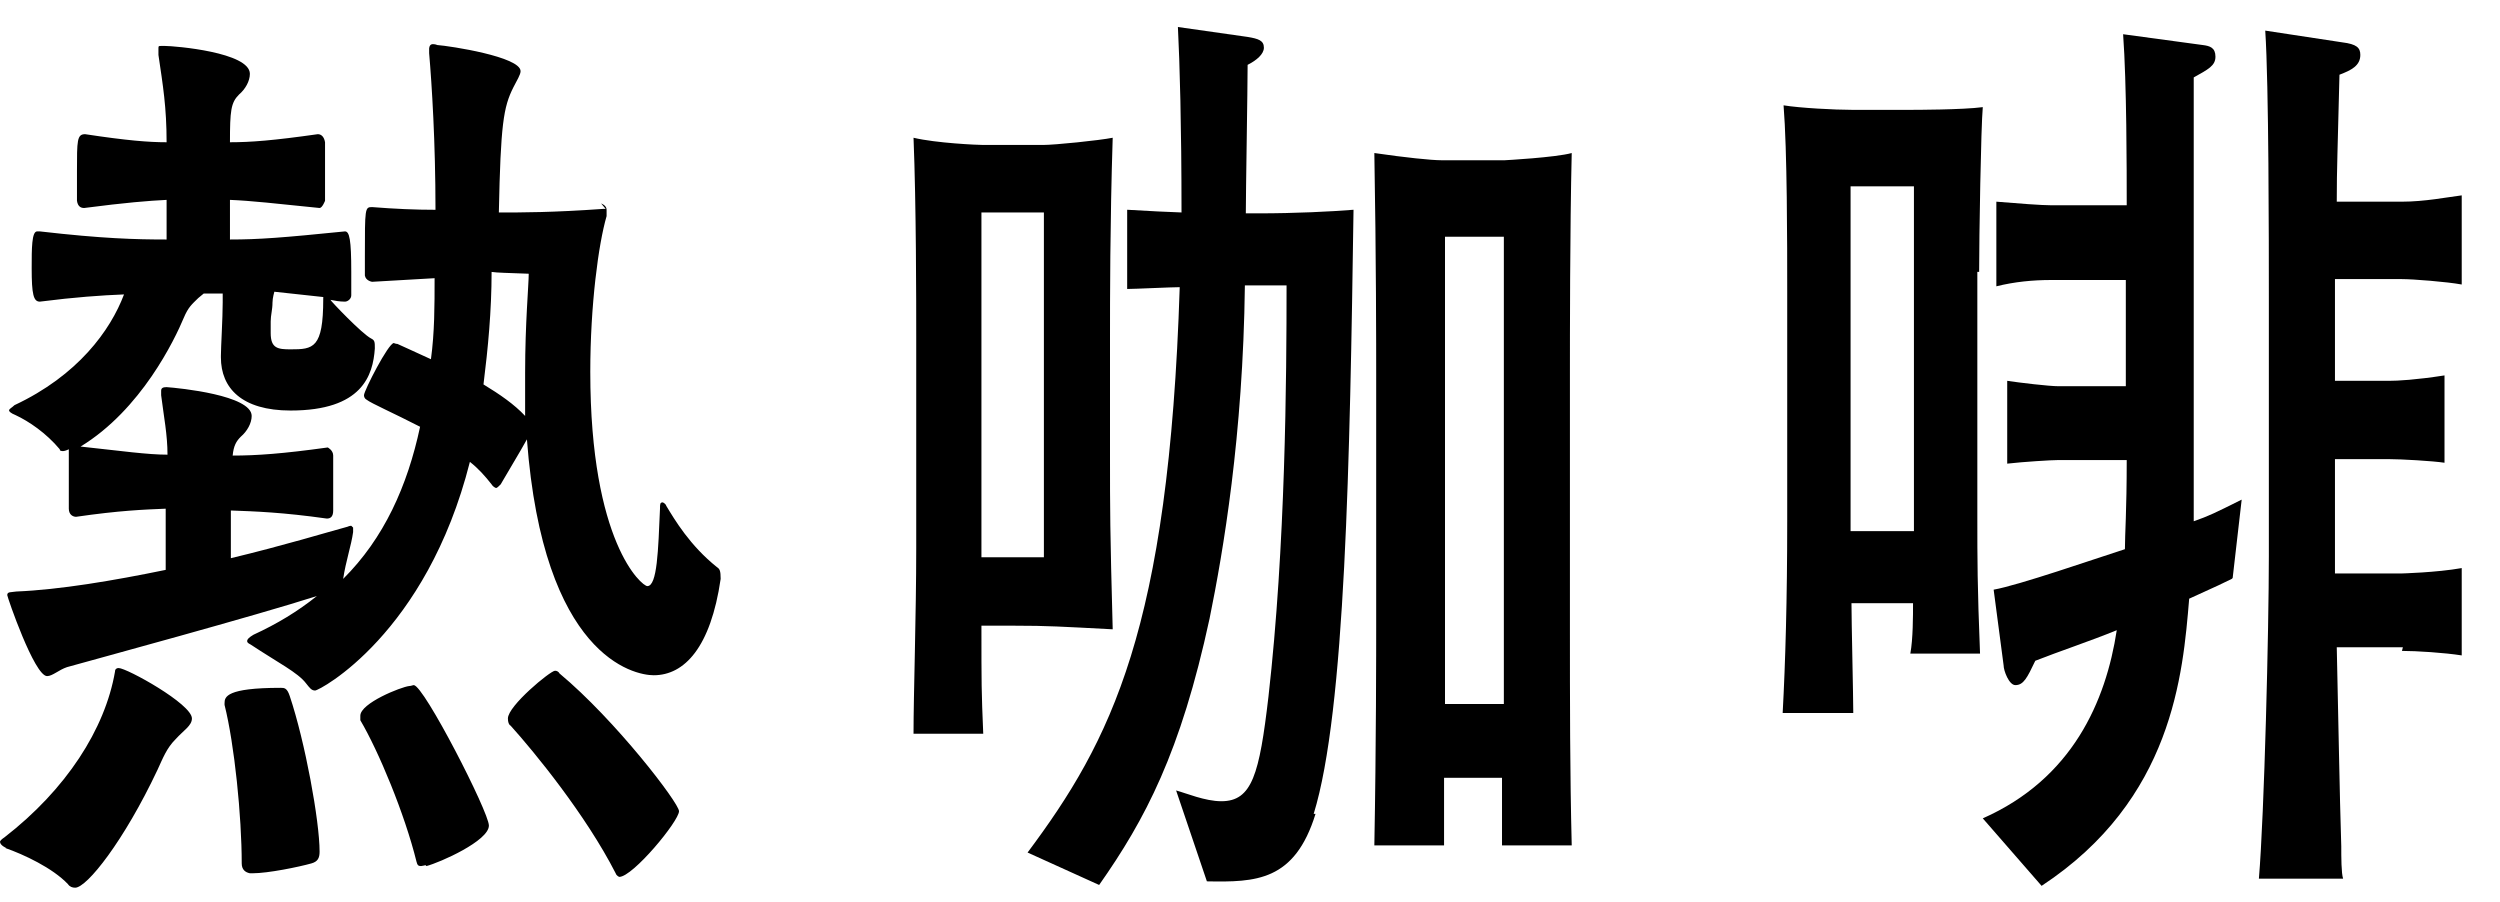
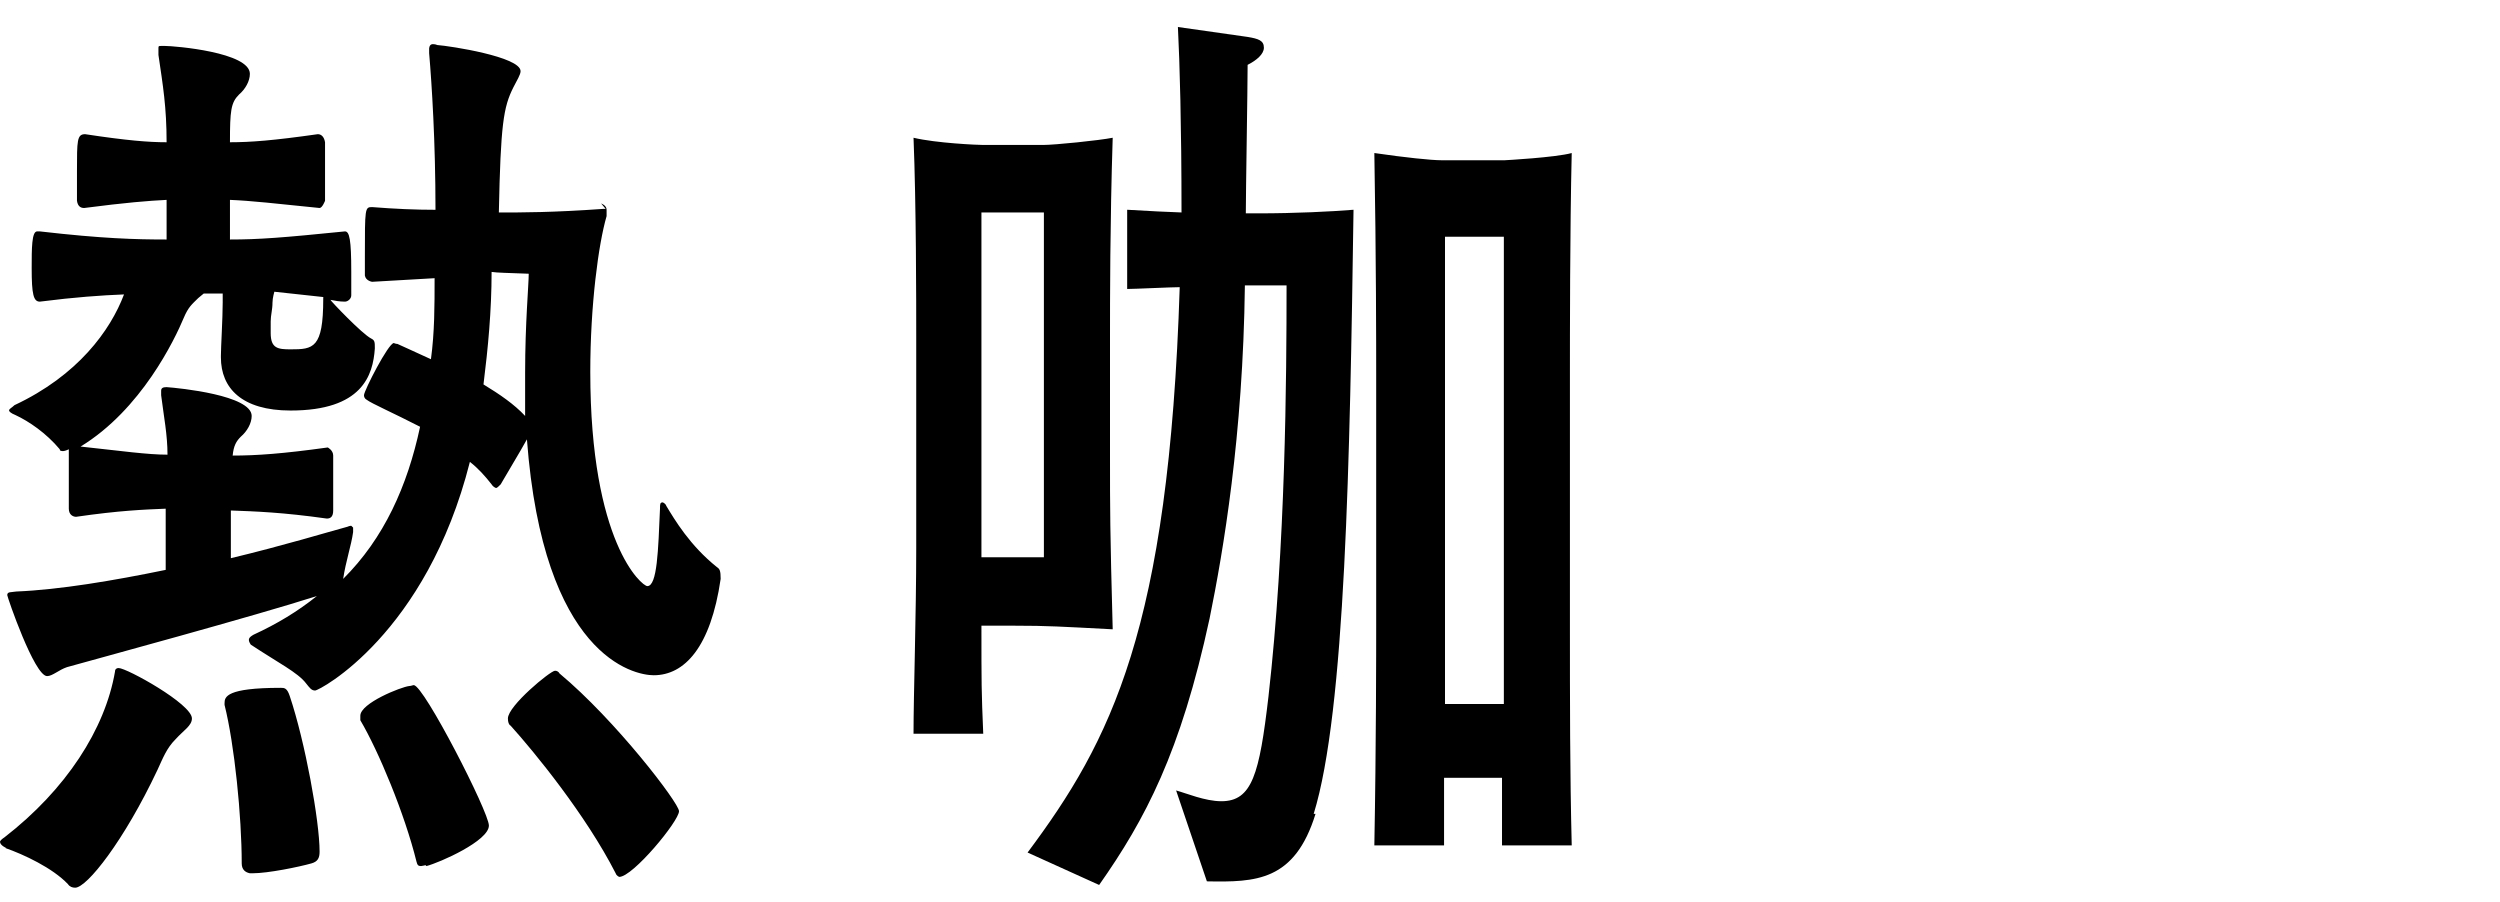
<svg xmlns="http://www.w3.org/2000/svg" width="61" height="22" viewBox="0 0 61 22" fill="none">
-   <path d="M0.155 20.693C0.155 20.693 0 20.627 0 20.539C0 20.517 0.044 20.473 0.11 20.43C1.613 19.265 2.563 17.794 2.806 16.388C2.806 16.322 2.85 16.3 2.894 16.3C3.093 16.3 4.683 17.178 4.683 17.53C4.683 17.706 4.484 17.816 4.286 18.035C4.065 18.255 3.976 18.497 3.844 18.782C3.026 20.517 2.121 21.66 1.834 21.66C1.767 21.66 1.701 21.638 1.657 21.572C1.281 21.176 0.574 20.847 0.133 20.693H0.155ZM14.668 4.965C14.668 4.965 14.801 5.009 14.801 5.119C14.801 5.141 14.801 5.207 14.801 5.273C14.602 5.954 14.403 7.447 14.403 9.073C14.403 13.246 15.663 14.301 15.795 14.301C16.038 14.301 16.06 13.422 16.104 12.412C16.104 12.302 16.104 12.258 16.171 12.258C16.171 12.258 16.237 12.28 16.259 12.346C16.458 12.675 16.833 13.312 17.496 13.84C17.562 13.883 17.584 13.928 17.584 14.125C17.341 15.795 16.701 16.476 15.95 16.476C15.464 16.476 13.255 16.014 12.857 10.72C12.702 11.006 12.327 11.621 12.216 11.819C12.172 11.863 12.128 11.907 12.106 11.907C12.084 11.907 12.018 11.863 11.995 11.819C11.841 11.621 11.664 11.423 11.465 11.27C10.405 15.465 7.798 16.849 7.688 16.849C7.599 16.849 7.555 16.783 7.467 16.673C7.268 16.41 6.782 16.168 6.119 15.729C6.031 15.685 6.031 15.663 6.031 15.641C6.031 15.597 6.075 15.553 6.186 15.487C6.76 15.223 7.268 14.916 7.732 14.543C6.23 15.026 2.342 16.08 1.635 16.278C1.436 16.344 1.281 16.497 1.149 16.497C0.839 16.497 0.177 14.565 0.177 14.521C0.177 14.433 0.265 14.455 0.398 14.433C1.458 14.389 2.761 14.169 4.043 13.905V12.412C3.512 12.434 2.916 12.456 1.856 12.61C1.789 12.61 1.679 12.566 1.679 12.412C1.679 12.236 1.679 11.973 1.679 11.731C1.679 11.467 1.679 11.204 1.679 11.05V10.962C1.679 10.962 1.591 11.006 1.546 11.006C1.502 11.006 1.458 11.006 1.458 10.962C1.127 10.567 0.707 10.281 0.376 10.127C0.265 10.083 0.221 10.039 0.221 10.017C0.221 9.974 0.287 9.952 0.353 9.886C1.9 9.161 2.695 8.062 3.026 7.184C2.474 7.206 1.834 7.25 0.972 7.36C0.817 7.36 0.773 7.184 0.773 6.547C0.773 6.064 0.773 5.646 0.906 5.646H0.972C2.496 5.822 3.314 5.844 4.065 5.844V4.877C3.623 4.899 3.071 4.943 2.054 5.075C1.988 5.075 1.9 5.053 1.878 4.899C1.878 4.702 1.878 4.438 1.878 4.174C1.878 3.428 1.878 3.274 2.077 3.274C3.093 3.428 3.623 3.471 4.065 3.471C4.065 2.615 3.976 2.088 3.866 1.341C3.866 1.297 3.866 1.253 3.866 1.187C3.866 1.121 3.866 1.121 3.954 1.121H4.021C4.264 1.121 6.097 1.275 6.097 1.802C6.097 1.978 5.987 2.175 5.832 2.307C5.633 2.505 5.611 2.703 5.611 3.471C6.119 3.471 6.672 3.428 7.754 3.274C7.842 3.274 7.909 3.34 7.931 3.471V4.899C7.931 4.899 7.864 5.075 7.798 5.075C6.716 4.965 6.141 4.899 5.611 4.877V5.844C6.318 5.844 6.892 5.8 8.417 5.646C8.527 5.646 8.571 5.844 8.571 6.635C8.571 6.854 8.571 7.074 8.571 7.206C8.571 7.294 8.483 7.36 8.417 7.36C8.284 7.36 8.174 7.338 8.063 7.316C8.063 7.338 8.836 8.15 9.057 8.26C9.146 8.304 9.146 8.348 9.146 8.502C9.102 9.161 8.836 10.017 7.091 10.017C5.898 10.017 5.39 9.468 5.39 8.721V8.678C5.39 8.48 5.434 7.755 5.434 7.381V7.162H4.971L4.838 7.272C4.683 7.425 4.595 7.491 4.484 7.755C4.264 8.282 3.446 9.995 1.966 10.896C2.982 11.006 3.601 11.094 4.087 11.094C4.087 10.611 3.998 10.171 3.932 9.644C3.932 9.6 3.932 9.556 3.932 9.534C3.932 9.468 3.976 9.446 4.065 9.446C4.374 9.468 6.141 9.644 6.141 10.149C6.141 10.325 6.031 10.523 5.876 10.655C5.766 10.764 5.7 10.874 5.677 11.116C6.252 11.116 6.892 11.072 7.997 10.918C7.997 10.918 8.13 10.984 8.13 11.116C8.13 11.313 8.13 11.599 8.13 11.885C8.13 12.104 8.13 12.324 8.13 12.456C8.13 12.61 8.063 12.653 7.975 12.653C6.892 12.5 6.23 12.478 5.633 12.456C5.633 12.763 5.633 13.203 5.633 13.62C6.915 13.312 7.997 12.983 8.483 12.851C8.527 12.829 8.571 12.829 8.571 12.829C8.571 12.829 8.586 12.844 8.616 12.873C8.616 12.873 8.616 12.939 8.616 12.983C8.571 13.312 8.439 13.686 8.373 14.125C9.367 13.137 9.941 11.863 10.25 10.413C9.61 10.083 9.057 9.842 8.947 9.754C8.903 9.732 8.881 9.688 8.881 9.644C8.881 9.534 9.477 8.37 9.61 8.37C9.61 8.37 9.654 8.392 9.698 8.392C9.786 8.436 10.096 8.568 10.515 8.765C10.604 8.106 10.604 7.469 10.604 6.788L9.079 6.876C9.079 6.876 8.925 6.854 8.903 6.723V6.261C8.903 5.075 8.903 5.053 9.079 5.053C9.632 5.097 10.14 5.119 10.626 5.119C10.626 3.471 10.537 2.066 10.471 1.297V1.187C10.471 1.187 10.471 1.077 10.56 1.077C10.56 1.077 10.626 1.077 10.67 1.099C10.979 1.121 12.702 1.385 12.702 1.736C12.702 1.824 12.614 1.956 12.526 2.132C12.283 2.615 12.216 3.032 12.172 5.185C12.702 5.185 13.498 5.185 14.713 5.097H14.779L14.668 4.965ZM6.097 21.308C5.987 21.286 5.898 21.22 5.898 21.067C5.898 19.924 5.722 18.167 5.479 17.2V17.157C5.479 17.003 5.523 16.783 6.848 16.783C6.937 16.783 7.003 16.783 7.069 16.981C7.445 18.101 7.798 20.034 7.798 20.781C7.798 20.935 7.754 21.023 7.599 21.067C7.29 21.154 6.539 21.308 6.163 21.308H6.075H6.097ZM7.909 7.25L6.694 7.118C6.694 7.118 6.649 7.272 6.649 7.381C6.649 7.557 6.605 7.689 6.605 7.843C6.605 7.931 6.605 8.04 6.605 8.128C6.605 8.502 6.782 8.524 7.091 8.524C7.644 8.524 7.887 8.502 7.887 7.294V7.25H7.909ZM10.383 21.11C10.383 21.11 10.294 21.132 10.272 21.132C10.206 21.132 10.184 21.11 10.162 21.023C9.875 19.858 9.234 18.321 8.792 17.574C8.792 17.552 8.792 17.508 8.792 17.464C8.792 17.157 9.786 16.761 9.985 16.739C10.029 16.739 10.074 16.717 10.096 16.717C10.339 16.717 11.929 19.814 11.929 20.144C11.929 20.517 10.736 21.045 10.405 21.132L10.383 21.11ZM12.813 9.095C12.813 7.887 12.901 6.942 12.901 6.679C12.349 6.657 12.15 6.657 11.995 6.635C11.995 7.579 11.907 8.502 11.797 9.38C12.194 9.622 12.548 9.864 12.813 10.149C12.813 9.776 12.813 9.424 12.813 9.095ZM15.11 21.396C15.11 21.396 15.044 21.374 15.022 21.308C14.293 19.88 13.034 18.343 12.459 17.706C12.415 17.684 12.393 17.618 12.393 17.53C12.393 17.222 13.431 16.366 13.542 16.366C13.586 16.366 13.63 16.388 13.652 16.432C15.022 17.574 16.568 19.595 16.568 19.793C16.568 20.034 15.442 21.396 15.11 21.396Z" fill="black" />
+   <path d="M0.155 20.693C0.155 20.693 0 20.627 0 20.539C0 20.517 0.044 20.473 0.11 20.43C1.613 19.265 2.563 17.794 2.806 16.388C2.806 16.322 2.85 16.3 2.894 16.3C3.093 16.3 4.683 17.178 4.683 17.53C4.683 17.706 4.484 17.816 4.286 18.035C4.065 18.255 3.976 18.497 3.844 18.782C3.026 20.517 2.121 21.66 1.834 21.66C1.767 21.66 1.701 21.638 1.657 21.572C1.281 21.176 0.574 20.847 0.133 20.693H0.155ZM14.668 4.965C14.668 4.965 14.801 5.009 14.801 5.119C14.801 5.141 14.801 5.207 14.801 5.273C14.602 5.954 14.403 7.447 14.403 9.073C14.403 13.246 15.663 14.301 15.795 14.301C16.038 14.301 16.06 13.422 16.104 12.412C16.104 12.302 16.104 12.258 16.171 12.258C16.171 12.258 16.237 12.28 16.259 12.346C16.458 12.675 16.833 13.312 17.496 13.84C17.562 13.883 17.584 13.928 17.584 14.125C17.341 15.795 16.701 16.476 15.95 16.476C15.464 16.476 13.255 16.014 12.857 10.72C12.702 11.006 12.327 11.621 12.216 11.819C12.172 11.863 12.128 11.907 12.106 11.907C12.084 11.907 12.018 11.863 11.995 11.819C11.841 11.621 11.664 11.423 11.465 11.27C10.405 15.465 7.798 16.849 7.688 16.849C7.599 16.849 7.555 16.783 7.467 16.673C7.268 16.41 6.782 16.168 6.119 15.729C6.031 15.597 6.075 15.553 6.186 15.487C6.76 15.223 7.268 14.916 7.732 14.543C6.23 15.026 2.342 16.08 1.635 16.278C1.436 16.344 1.281 16.497 1.149 16.497C0.839 16.497 0.177 14.565 0.177 14.521C0.177 14.433 0.265 14.455 0.398 14.433C1.458 14.389 2.761 14.169 4.043 13.905V12.412C3.512 12.434 2.916 12.456 1.856 12.61C1.789 12.61 1.679 12.566 1.679 12.412C1.679 12.236 1.679 11.973 1.679 11.731C1.679 11.467 1.679 11.204 1.679 11.05V10.962C1.679 10.962 1.591 11.006 1.546 11.006C1.502 11.006 1.458 11.006 1.458 10.962C1.127 10.567 0.707 10.281 0.376 10.127C0.265 10.083 0.221 10.039 0.221 10.017C0.221 9.974 0.287 9.952 0.353 9.886C1.9 9.161 2.695 8.062 3.026 7.184C2.474 7.206 1.834 7.25 0.972 7.36C0.817 7.36 0.773 7.184 0.773 6.547C0.773 6.064 0.773 5.646 0.906 5.646H0.972C2.496 5.822 3.314 5.844 4.065 5.844V4.877C3.623 4.899 3.071 4.943 2.054 5.075C1.988 5.075 1.9 5.053 1.878 4.899C1.878 4.702 1.878 4.438 1.878 4.174C1.878 3.428 1.878 3.274 2.077 3.274C3.093 3.428 3.623 3.471 4.065 3.471C4.065 2.615 3.976 2.088 3.866 1.341C3.866 1.297 3.866 1.253 3.866 1.187C3.866 1.121 3.866 1.121 3.954 1.121H4.021C4.264 1.121 6.097 1.275 6.097 1.802C6.097 1.978 5.987 2.175 5.832 2.307C5.633 2.505 5.611 2.703 5.611 3.471C6.119 3.471 6.672 3.428 7.754 3.274C7.842 3.274 7.909 3.34 7.931 3.471V4.899C7.931 4.899 7.864 5.075 7.798 5.075C6.716 4.965 6.141 4.899 5.611 4.877V5.844C6.318 5.844 6.892 5.8 8.417 5.646C8.527 5.646 8.571 5.844 8.571 6.635C8.571 6.854 8.571 7.074 8.571 7.206C8.571 7.294 8.483 7.36 8.417 7.36C8.284 7.36 8.174 7.338 8.063 7.316C8.063 7.338 8.836 8.15 9.057 8.26C9.146 8.304 9.146 8.348 9.146 8.502C9.102 9.161 8.836 10.017 7.091 10.017C5.898 10.017 5.39 9.468 5.39 8.721V8.678C5.39 8.48 5.434 7.755 5.434 7.381V7.162H4.971L4.838 7.272C4.683 7.425 4.595 7.491 4.484 7.755C4.264 8.282 3.446 9.995 1.966 10.896C2.982 11.006 3.601 11.094 4.087 11.094C4.087 10.611 3.998 10.171 3.932 9.644C3.932 9.6 3.932 9.556 3.932 9.534C3.932 9.468 3.976 9.446 4.065 9.446C4.374 9.468 6.141 9.644 6.141 10.149C6.141 10.325 6.031 10.523 5.876 10.655C5.766 10.764 5.7 10.874 5.677 11.116C6.252 11.116 6.892 11.072 7.997 10.918C7.997 10.918 8.13 10.984 8.13 11.116C8.13 11.313 8.13 11.599 8.13 11.885C8.13 12.104 8.13 12.324 8.13 12.456C8.13 12.61 8.063 12.653 7.975 12.653C6.892 12.5 6.23 12.478 5.633 12.456C5.633 12.763 5.633 13.203 5.633 13.62C6.915 13.312 7.997 12.983 8.483 12.851C8.527 12.829 8.571 12.829 8.571 12.829C8.571 12.829 8.586 12.844 8.616 12.873C8.616 12.873 8.616 12.939 8.616 12.983C8.571 13.312 8.439 13.686 8.373 14.125C9.367 13.137 9.941 11.863 10.25 10.413C9.61 10.083 9.057 9.842 8.947 9.754C8.903 9.732 8.881 9.688 8.881 9.644C8.881 9.534 9.477 8.37 9.61 8.37C9.61 8.37 9.654 8.392 9.698 8.392C9.786 8.436 10.096 8.568 10.515 8.765C10.604 8.106 10.604 7.469 10.604 6.788L9.079 6.876C9.079 6.876 8.925 6.854 8.903 6.723V6.261C8.903 5.075 8.903 5.053 9.079 5.053C9.632 5.097 10.14 5.119 10.626 5.119C10.626 3.471 10.537 2.066 10.471 1.297V1.187C10.471 1.187 10.471 1.077 10.56 1.077C10.56 1.077 10.626 1.077 10.67 1.099C10.979 1.121 12.702 1.385 12.702 1.736C12.702 1.824 12.614 1.956 12.526 2.132C12.283 2.615 12.216 3.032 12.172 5.185C12.702 5.185 13.498 5.185 14.713 5.097H14.779L14.668 4.965ZM6.097 21.308C5.987 21.286 5.898 21.22 5.898 21.067C5.898 19.924 5.722 18.167 5.479 17.2V17.157C5.479 17.003 5.523 16.783 6.848 16.783C6.937 16.783 7.003 16.783 7.069 16.981C7.445 18.101 7.798 20.034 7.798 20.781C7.798 20.935 7.754 21.023 7.599 21.067C7.29 21.154 6.539 21.308 6.163 21.308H6.075H6.097ZM7.909 7.25L6.694 7.118C6.694 7.118 6.649 7.272 6.649 7.381C6.649 7.557 6.605 7.689 6.605 7.843C6.605 7.931 6.605 8.04 6.605 8.128C6.605 8.502 6.782 8.524 7.091 8.524C7.644 8.524 7.887 8.502 7.887 7.294V7.25H7.909ZM10.383 21.11C10.383 21.11 10.294 21.132 10.272 21.132C10.206 21.132 10.184 21.11 10.162 21.023C9.875 19.858 9.234 18.321 8.792 17.574C8.792 17.552 8.792 17.508 8.792 17.464C8.792 17.157 9.786 16.761 9.985 16.739C10.029 16.739 10.074 16.717 10.096 16.717C10.339 16.717 11.929 19.814 11.929 20.144C11.929 20.517 10.736 21.045 10.405 21.132L10.383 21.11ZM12.813 9.095C12.813 7.887 12.901 6.942 12.901 6.679C12.349 6.657 12.15 6.657 11.995 6.635C11.995 7.579 11.907 8.502 11.797 9.38C12.194 9.622 12.548 9.864 12.813 10.149C12.813 9.776 12.813 9.424 12.813 9.095ZM15.11 21.396C15.11 21.396 15.044 21.374 15.022 21.308C14.293 19.88 13.034 18.343 12.459 17.706C12.415 17.684 12.393 17.618 12.393 17.53C12.393 17.222 13.431 16.366 13.542 16.366C13.586 16.366 13.63 16.388 13.652 16.432C15.022 17.574 16.568 19.595 16.568 19.793C16.568 20.034 15.442 21.396 15.11 21.396Z" fill="black" />
  <path d="M24.786 15.267H23.947C23.947 16.717 23.947 16.848 23.991 17.903H22.29C22.29 16.958 22.356 15.003 22.356 13.378V8.216C22.356 7.403 22.356 4.987 22.29 3.361C22.842 3.493 23.858 3.537 23.991 3.537H25.449C25.736 3.537 26.819 3.427 27.15 3.361C27.084 5.404 27.084 7.381 27.084 8.216V11.137C27.084 12.411 27.084 12.938 27.15 15.355C25.891 15.289 25.559 15.267 24.764 15.267H24.786ZM25.471 5.184H23.947V13.597H25.471V5.184ZM32.099 19.858C31.59 21.505 30.64 21.527 29.448 21.505L28.697 19.287C28.939 19.352 29.403 19.55 29.801 19.55C30.552 19.55 30.729 18.891 30.95 17.002C31.369 13.312 31.392 9.226 31.392 6.964H30.375C30.331 10.632 29.845 13.466 29.514 15.091C28.807 18.364 27.945 19.99 26.819 21.593L25.073 20.802C27.106 18.078 28.52 15.355 28.785 7.007C28.586 7.007 27.68 7.051 27.503 7.051V5.118C27.835 5.14 28.719 5.184 28.829 5.184C28.829 3.032 28.785 1.538 28.741 0.659L30.442 0.901C30.707 0.945 30.839 0.989 30.839 1.164C30.839 1.318 30.663 1.472 30.442 1.582C30.442 2.153 30.398 4.701 30.398 5.206H30.707C31.59 5.206 32.496 5.162 33.026 5.118C32.938 11.203 32.828 17.354 32.054 19.858H32.099ZM36.649 20.627C36.649 20.363 36.649 19.221 36.649 18.979H35.235C35.235 19.44 35.235 20.165 35.235 20.627H33.534C33.579 18.21 33.579 15.772 33.579 15.311V9.116C33.579 8.545 33.579 6.261 33.534 3.734C34.285 3.844 34.926 3.91 35.169 3.91H36.716C36.716 3.91 37.953 3.844 38.35 3.734C38.306 5.58 38.306 8.238 38.306 9.116V15.311C38.306 17.09 38.306 18.869 38.35 20.627H36.627H36.649ZM36.694 5.777H35.258V17.178H36.694V5.777Z" fill="black" />
-   <path d="M48.247 6.634V12.631C48.247 13.641 48.247 14.3 48.313 15.948H46.612C46.678 15.596 46.678 15.025 46.678 14.718H45.176C45.176 15.157 45.22 17.002 45.22 17.398H43.497C43.564 16.167 43.608 14.608 43.608 12.719V7.117C43.608 5.931 43.608 3.669 43.519 2.57C43.917 2.636 44.779 2.68 45.176 2.68H46.678C46.678 2.68 47.894 2.68 48.38 2.614C48.335 3.097 48.291 5.799 48.291 6.634H48.247ZM46.7 4.547H45.154V12.96H46.7V4.547ZM54.455 14.125C54.234 14.234 54.145 14.278 53.416 14.608C53.262 16.453 53.019 19.506 49.815 21.615L48.38 19.968C50.566 19.001 51.384 17.112 51.649 15.377C51.008 15.64 50.213 15.904 49.661 16.123C49.462 16.541 49.374 16.717 49.175 16.717C49.02 16.717 48.888 16.365 48.888 16.233L48.645 14.388C49.263 14.278 51.097 13.641 51.848 13.4C51.848 13.026 51.892 12.477 51.892 11.225H50.235C50.058 11.225 49.352 11.269 48.976 11.313V9.292C49.263 9.336 49.992 9.424 50.235 9.424H51.87C51.87 8.875 51.87 7.469 51.87 6.832H50.058C49.594 6.832 49.153 6.876 48.711 6.986V4.921C49.241 4.965 49.815 5.009 50.058 5.009H51.892C51.892 4.152 51.892 2.043 51.804 0.835L53.748 1.099C53.924 1.121 54.057 1.164 54.057 1.384C54.057 1.604 53.88 1.692 53.527 1.889C53.527 3.339 53.527 11.95 53.527 12.719C53.902 12.587 54.035 12.521 54.697 12.191L54.477 14.103L54.455 14.125ZM58.63 15.794H57.017C57.061 17.727 57.083 19.243 57.127 20.649C57.127 20.912 57.127 21.308 57.172 21.439H55.117C55.25 19.858 55.36 15.333 55.36 13.575V7.337C55.36 5.865 55.36 2.065 55.272 0.747L57.15 1.033C57.503 1.077 57.592 1.164 57.592 1.34C57.592 1.604 57.37 1.714 57.083 1.823C57.039 3.713 57.017 4.064 57.017 4.921H58.608C59.16 4.921 59.712 4.811 60.066 4.767V6.942C59.712 6.876 58.873 6.81 58.608 6.81H56.973V9.292H58.298C58.497 9.292 58.939 9.27 59.646 9.16V11.291C59.359 11.247 58.586 11.203 58.298 11.203H56.973V13.993H58.586C58.586 13.993 59.447 13.971 60.066 13.861V15.992C59.646 15.926 58.961 15.882 58.608 15.882L58.63 15.794Z" fill="black" />
</svg>